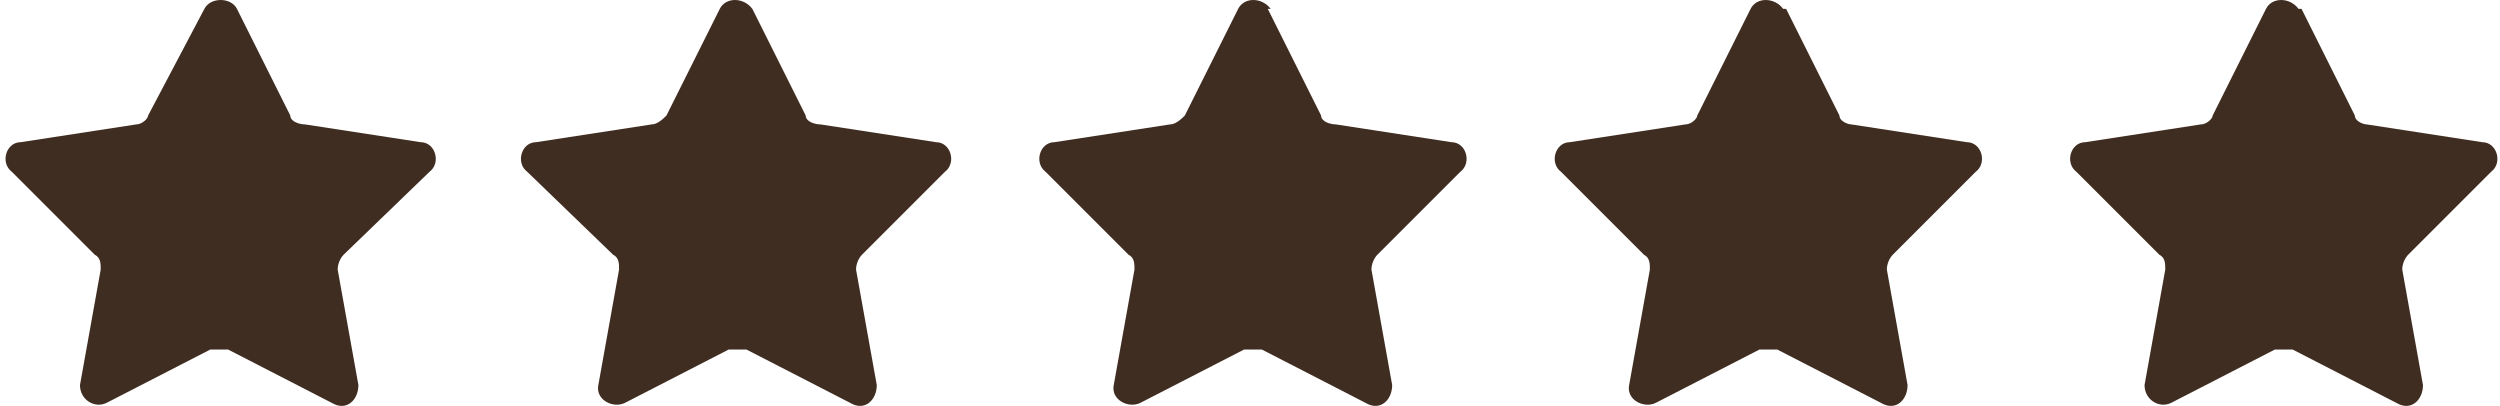
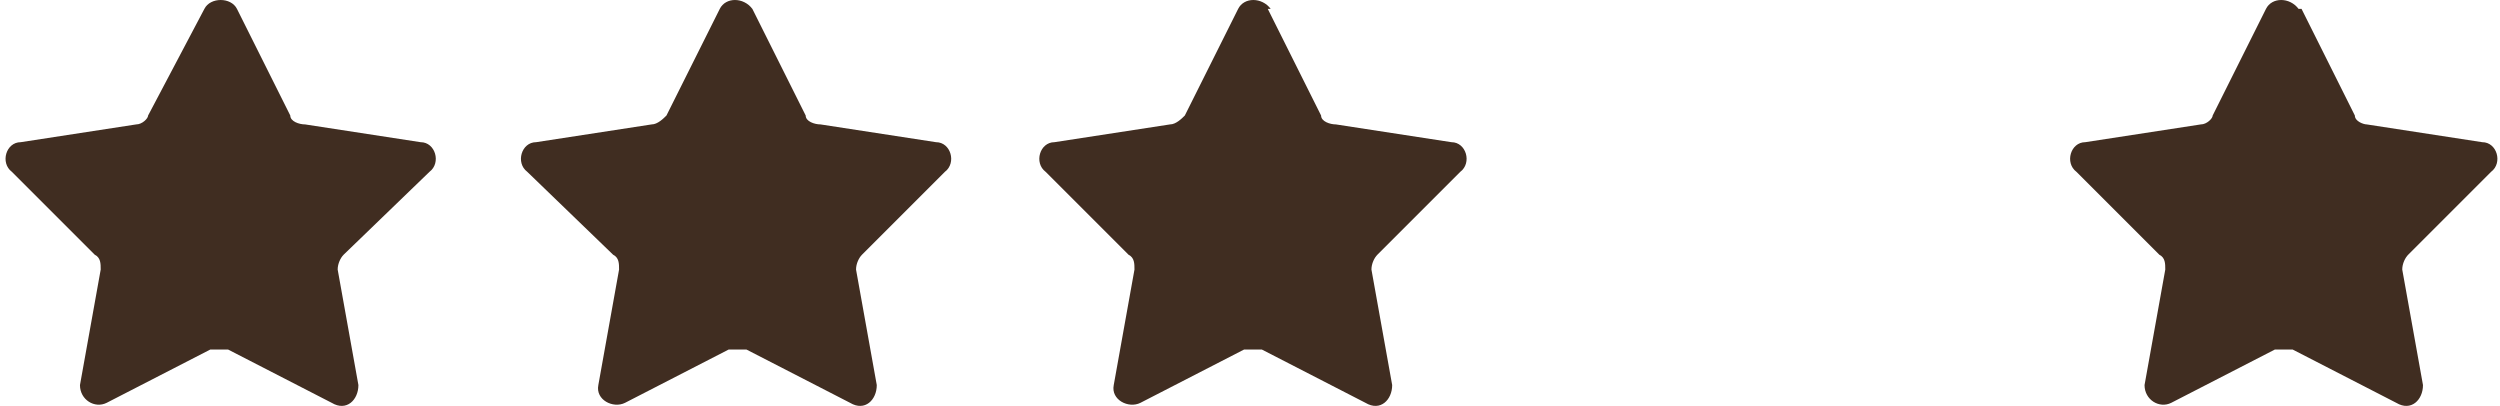
<svg xmlns="http://www.w3.org/2000/svg" viewBox="0 0 84.4 13.7" version="1.1">
  <defs>
    <style>
      .cls-1 {
        fill: #402d21;
      }
    </style>
  </defs>
  <g>
    <g id="Calque_1">
      <path d="M8,.3l1.8,3.6c0,.2.3.3.5.3l3.9.6c.5,0,.7.7.3,1l-2.9,2.8c-.1.1-.2.3-.2.5l.7,3.9c0,.5-.4.9-.9.6l-3.5-1.8c-.2,0-.4,0-.6,0l-3.5,1.8c-.4.2-.9-.1-.9-.6l.7-3.9c0-.2,0-.4-.2-.5L.4,5.8c-.4-.3-.2-1,.3-1l3.9-.6c.2,0,.4-.2.4-.3L6.9.3c.2-.4.9-.4,1.1,0h0Z" class="cls-1" />
      <path d="M25.4.3l1.8,3.6c0,.2.3.3.5.3l3.9.6c.5,0,.7.7.3,1l-2.8,2.8c-.1.1-.2.3-.2.5l.7,3.9c0,.5-.4.9-.9.6l-3.5-1.8c-.2,0-.4,0-.6,0l-3.5,1.8c-.4.2-1-.1-.9-.6l.7-3.9c0-.2,0-.4-.2-.5l-2.9-2.8c-.4-.3-.2-1,.3-1l3.9-.6c.2,0,.4-.2.5-.3l1.8-3.6c.2-.4.8-.4,1.1,0h0Z" class="cls-1" />
      <path d="M42.8.3l1.8,3.6c0,.2.3.3.5.3l3.9.6c.5,0,.7.7.3,1l-2.8,2.8c-.1.1-.2.3-.2.5l.7,3.9c0,.5-.4.9-.9.6l-3.5-1.8c-.2,0-.4,0-.6,0l-3.5,1.8c-.4.2-1-.1-.9-.6l.7-3.9c0-.2,0-.4-.2-.5l-2.8-2.8c-.4-.3-.2-1,.3-1l3.9-.6c.2,0,.4-.2.5-.3l1.8-3.6c.2-.4.8-.4,1.1,0h0Z" class="cls-1" />
-       <path d="M60.3.3l1.8,3.6c0,.2.3.3.4.3l3.9.6c.5,0,.7.7.3,1l-2.8,2.8c-.1.1-.2.3-.2.5l.7,3.9c0,.5-.4.9-.9.6l-3.5-1.8c-.2,0-.4,0-.6,0l-3.5,1.8c-.4.2-1-.1-.9-.6l.7-3.9c0-.2,0-.4-.2-.5l-2.8-2.8c-.4-.3-.2-1,.3-1l3.9-.6c.2,0,.4-.2.4-.3l1.8-3.6c.2-.4.8-.4,1.1,0h0Z" class="cls-1" />
      <path d="M77.7.3l1.8,3.6c0,.2.3.3.4.3l3.9.6c.5,0,.7.7.3,1l-2.8,2.8c-.1.1-.2.3-.2.5l.7,3.9c0,.5-.4.9-.9.6l-3.5-1.8c-.2,0-.4,0-.6,0l-3.5,1.8c-.4.2-.9-.1-.9-.6l.7-3.9c0-.2,0-.4-.2-.5l-2.8-2.8c-.4-.3-.2-1,.3-1l3.9-.6c.2,0,.4-.2.4-.3l1.8-3.6c.2-.4.8-.4,1.1,0h0Z" class="cls-1" />
    </g>
  </g>
</svg>